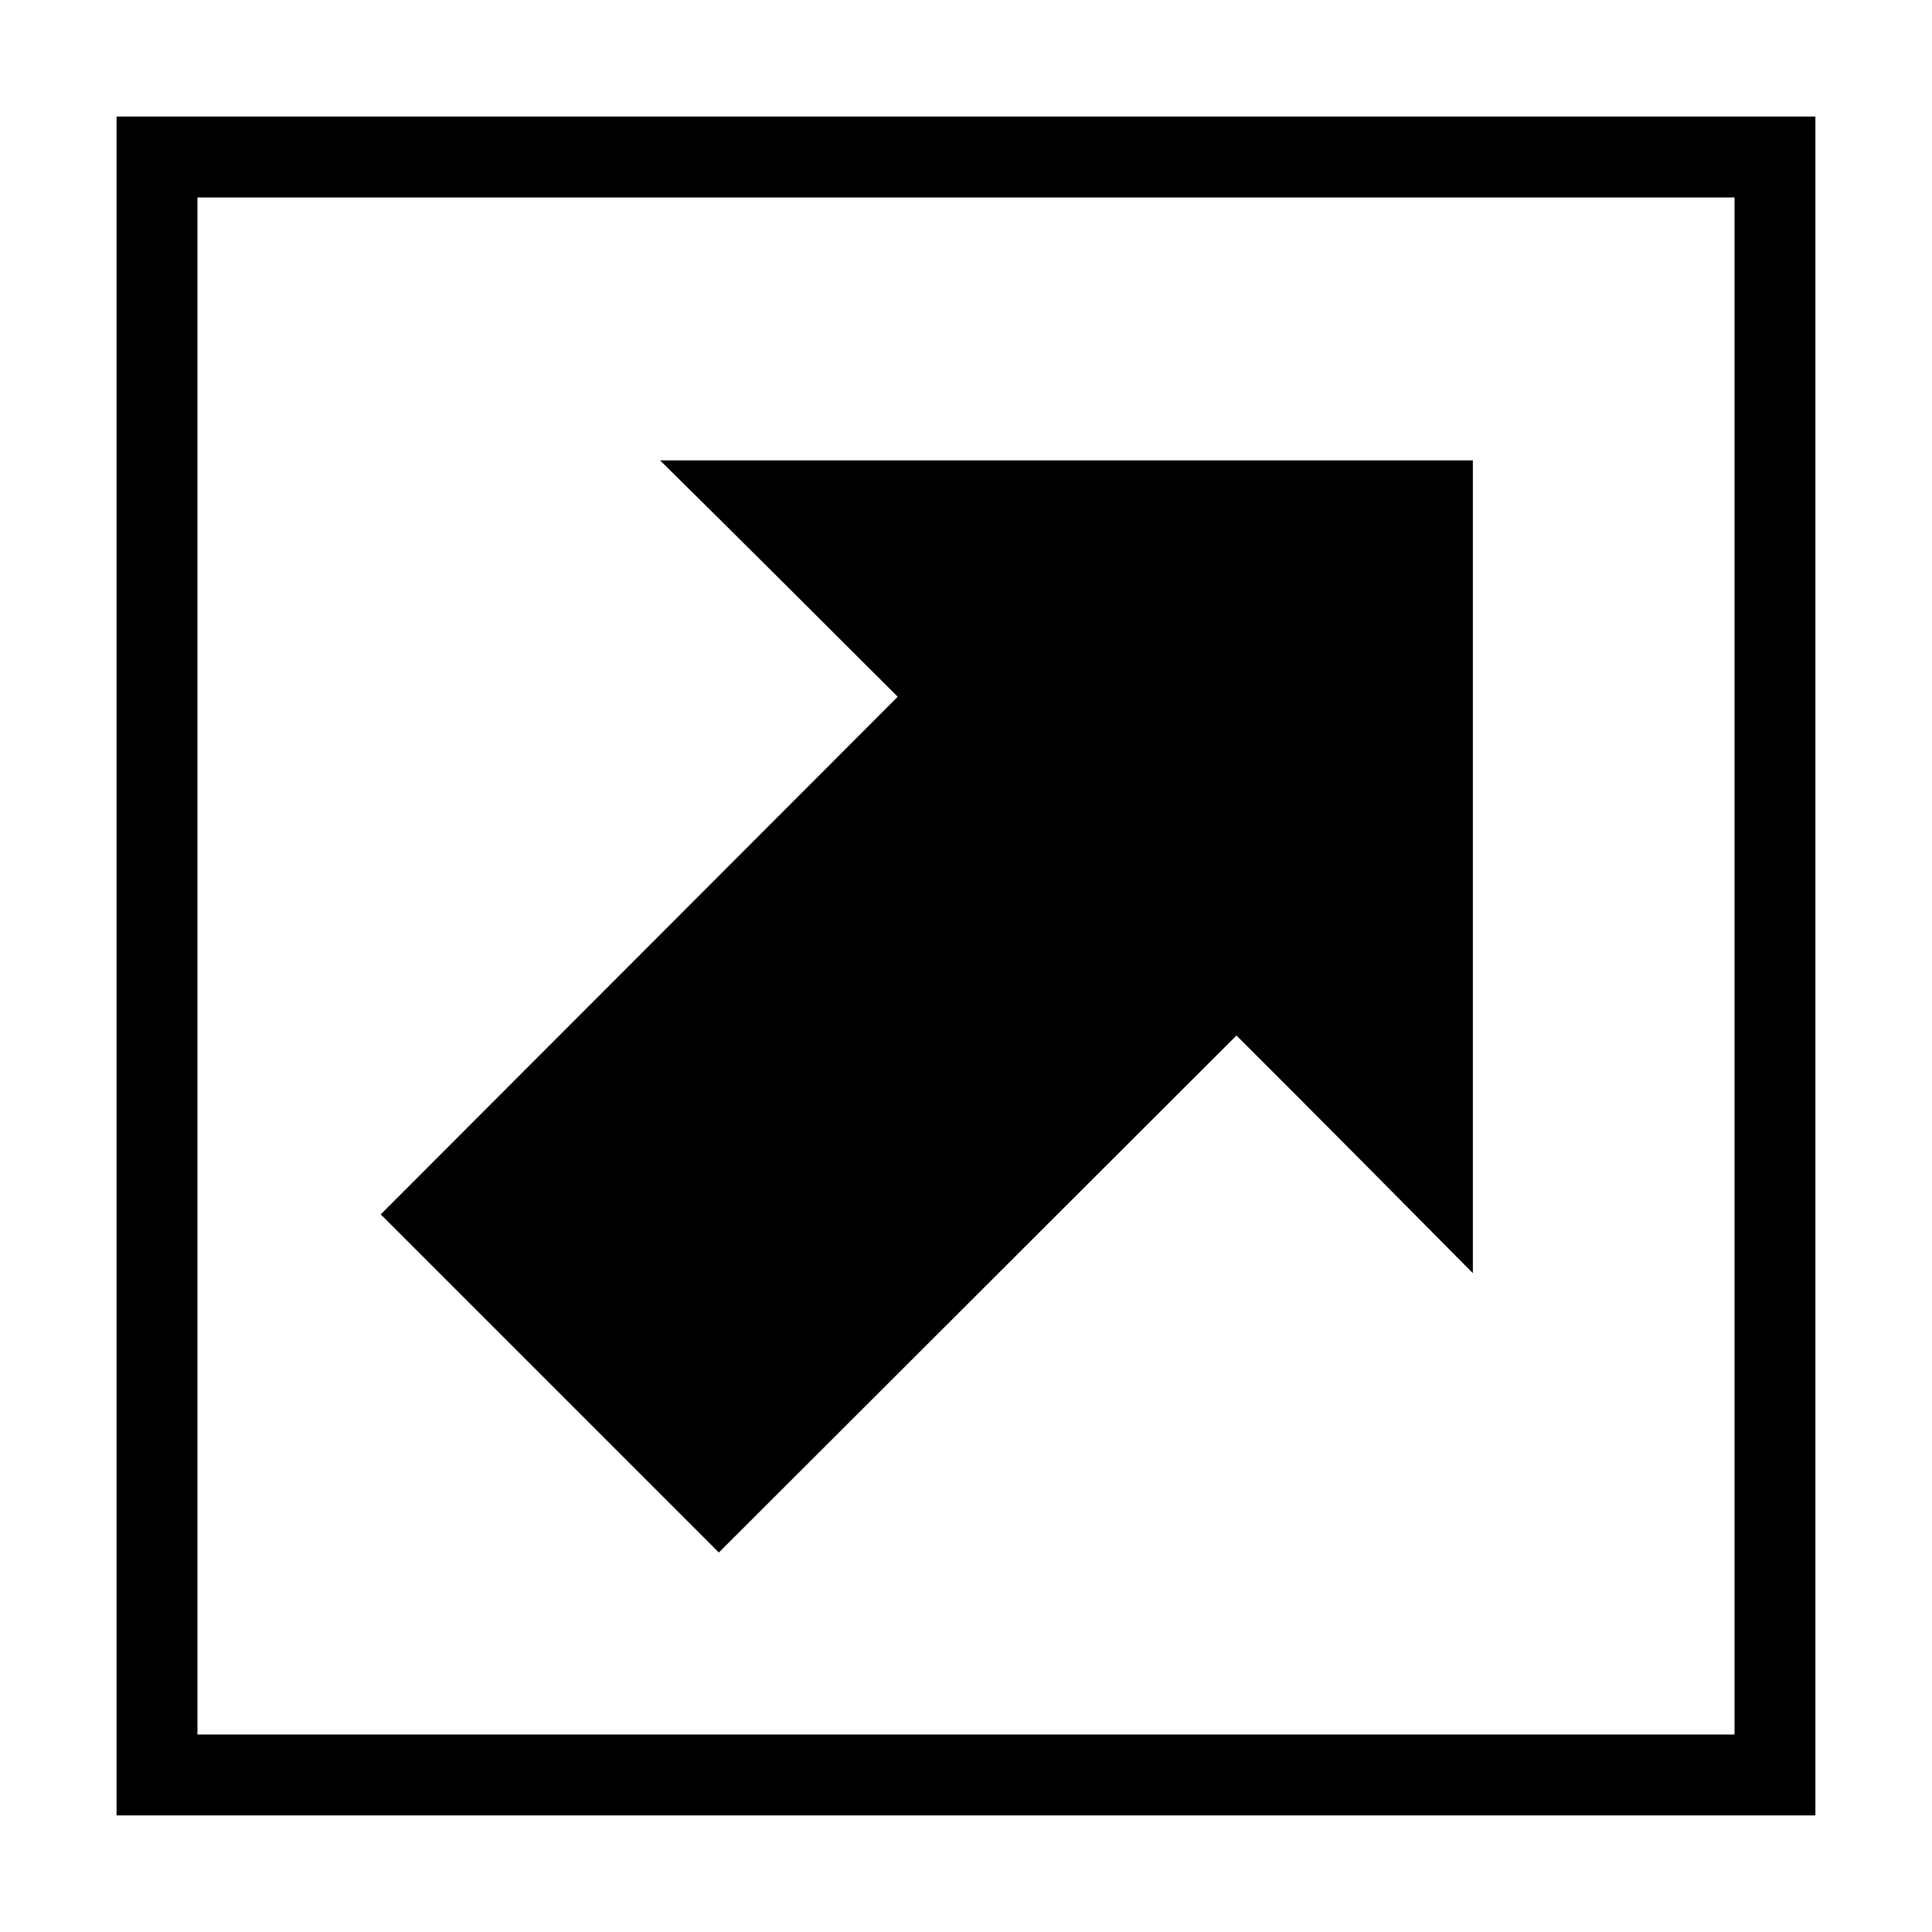
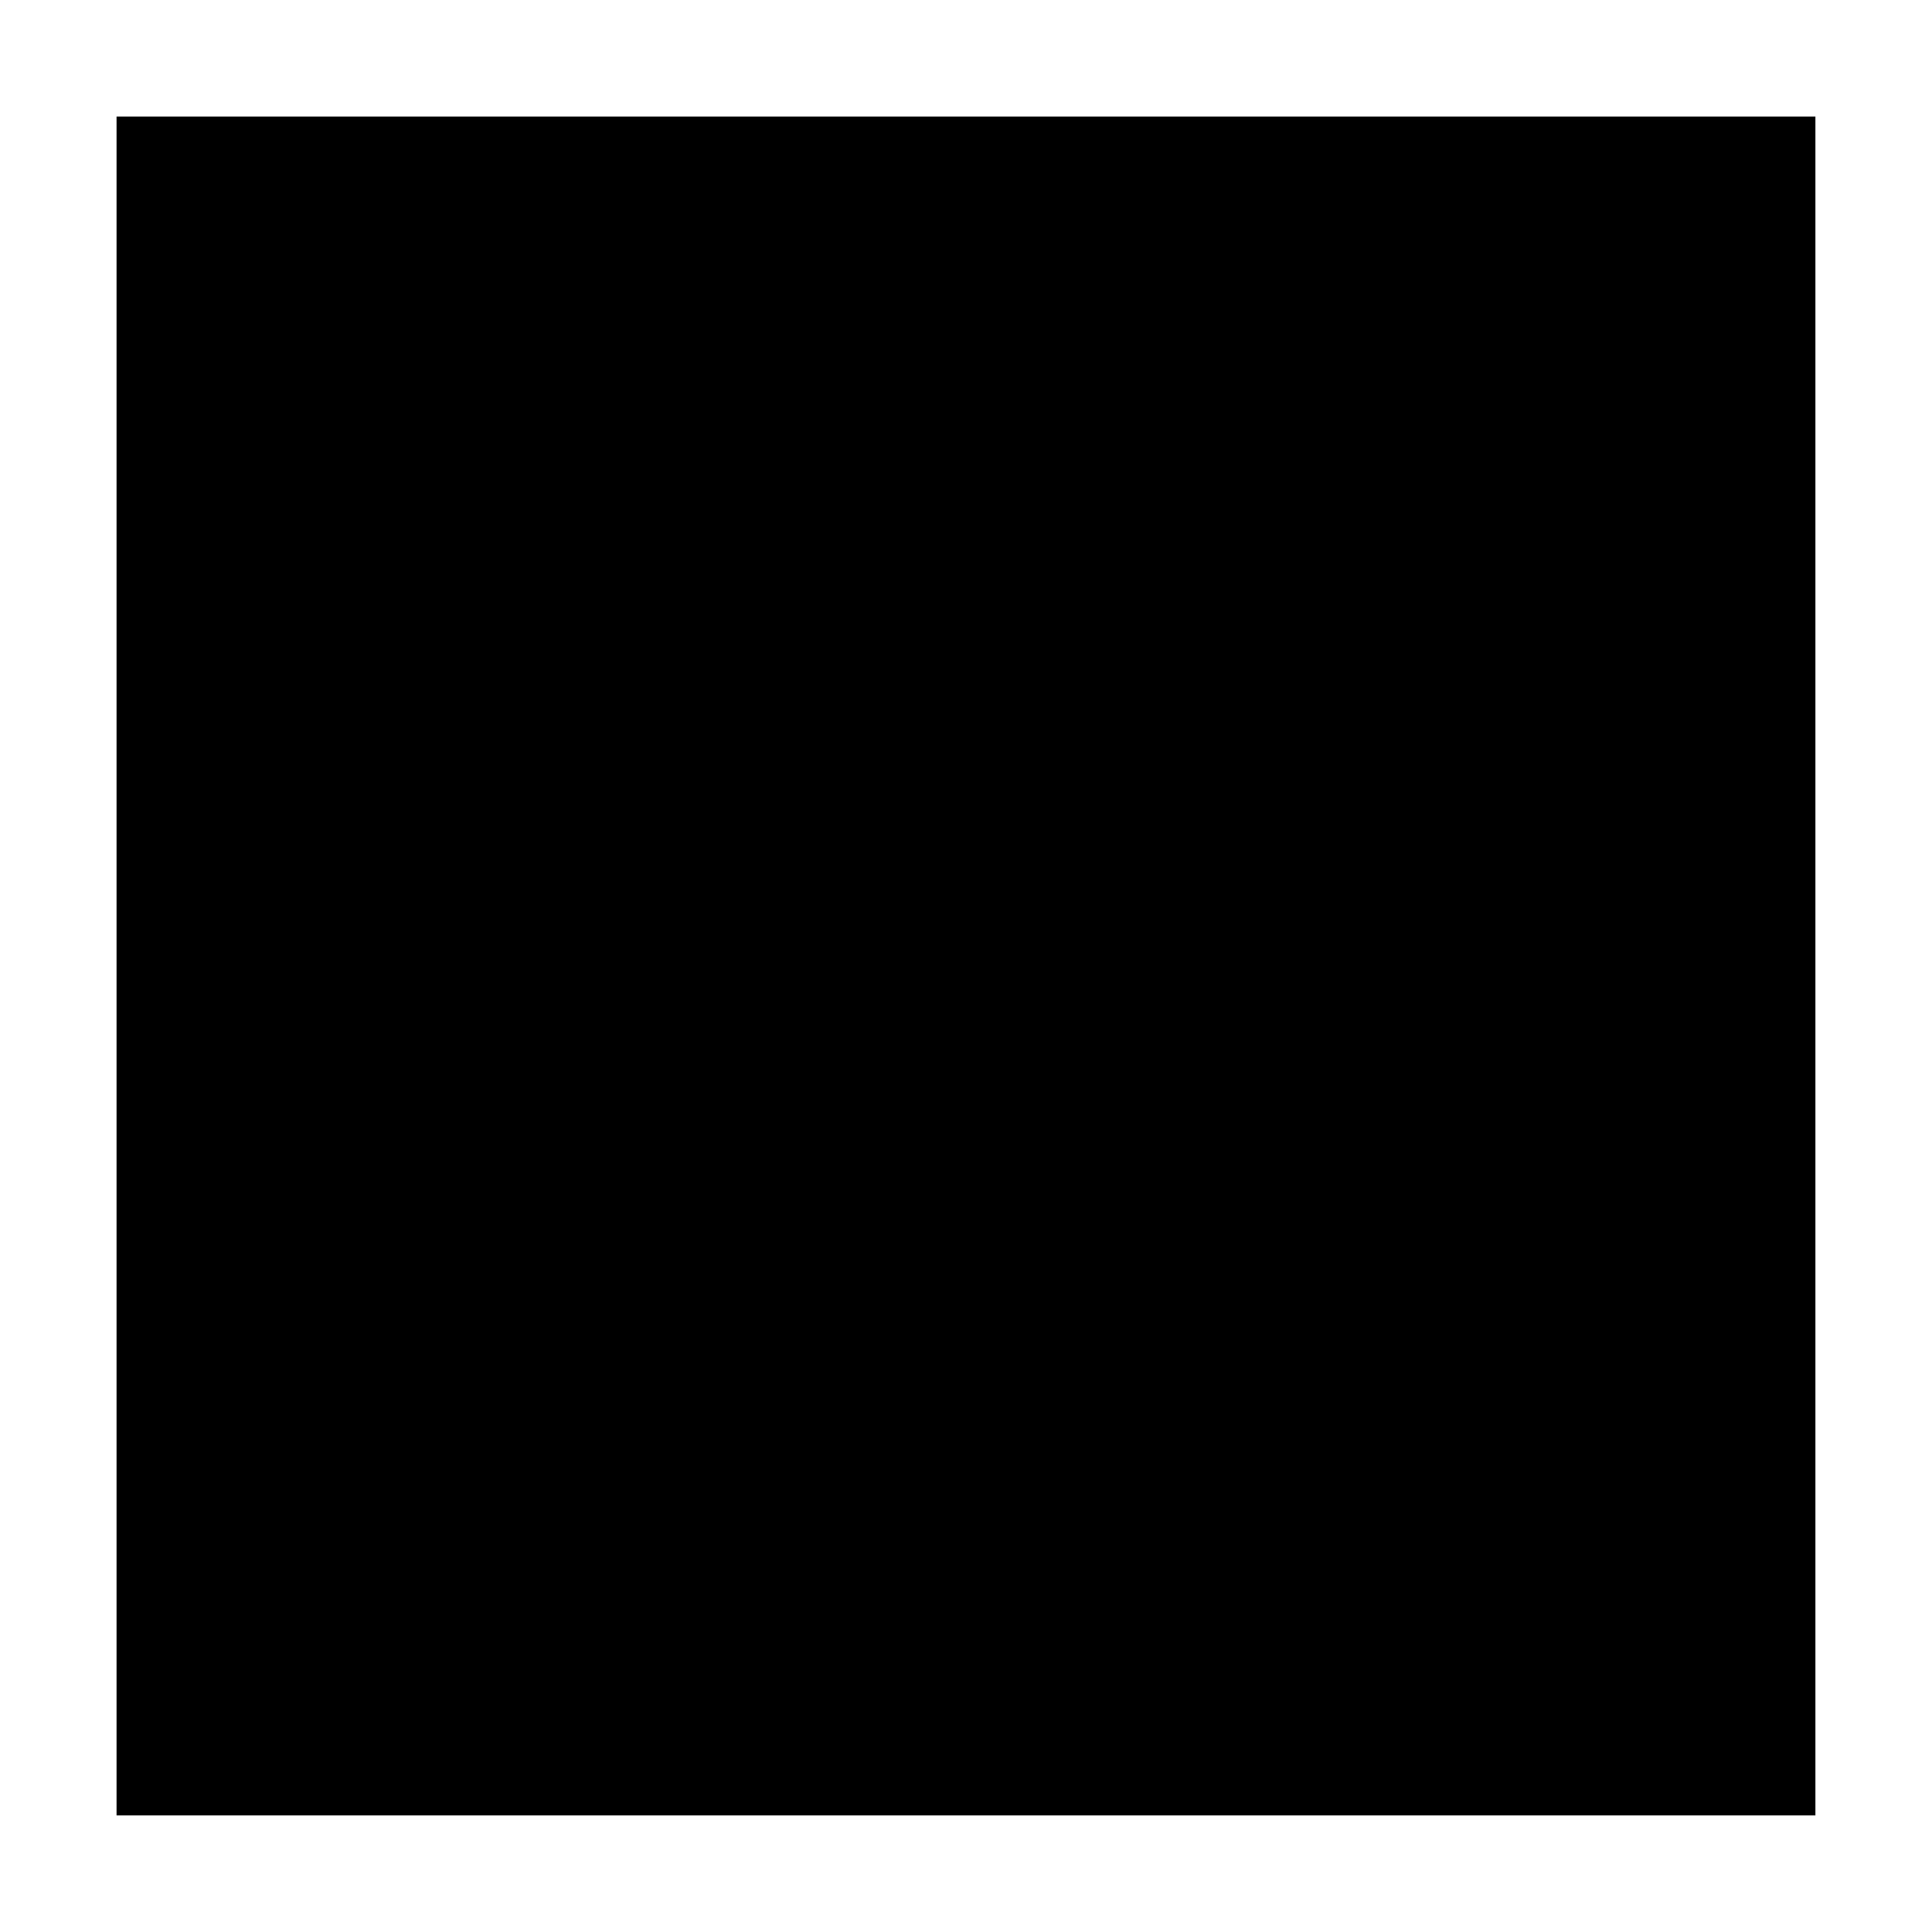
<svg xmlns="http://www.w3.org/2000/svg" fill="#000000" width="800px" height="800px" version="1.1" viewBox="144 144 512 512">
-   <path d="m174.89 174.89v450.21h450.21v-450.21zm21.438 21.438h407.34v407.34h-407.34zm122.6 69.676c21.059 20.797 42.047 41.711 62.977 62.641-45.668 45.691-91.328 91.496-137.01 137.18 32.449 32.449 60.676 60.676 89.605 89.605 45.695-45.664 91.465-91.355 137.18-137.01 20.957 20.902 41.809 41.953 62.641 62.977v-215.39z" />
+   <path d="m174.89 174.89v450.21h450.21v-450.21zm21.438 21.438h407.34h-407.34zm122.6 69.676c21.059 20.797 42.047 41.711 62.977 62.641-45.668 45.691-91.328 91.496-137.01 137.18 32.449 32.449 60.676 60.676 89.605 89.605 45.695-45.664 91.465-91.355 137.18-137.01 20.957 20.902 41.809 41.953 62.641 62.977v-215.39z" />
</svg>